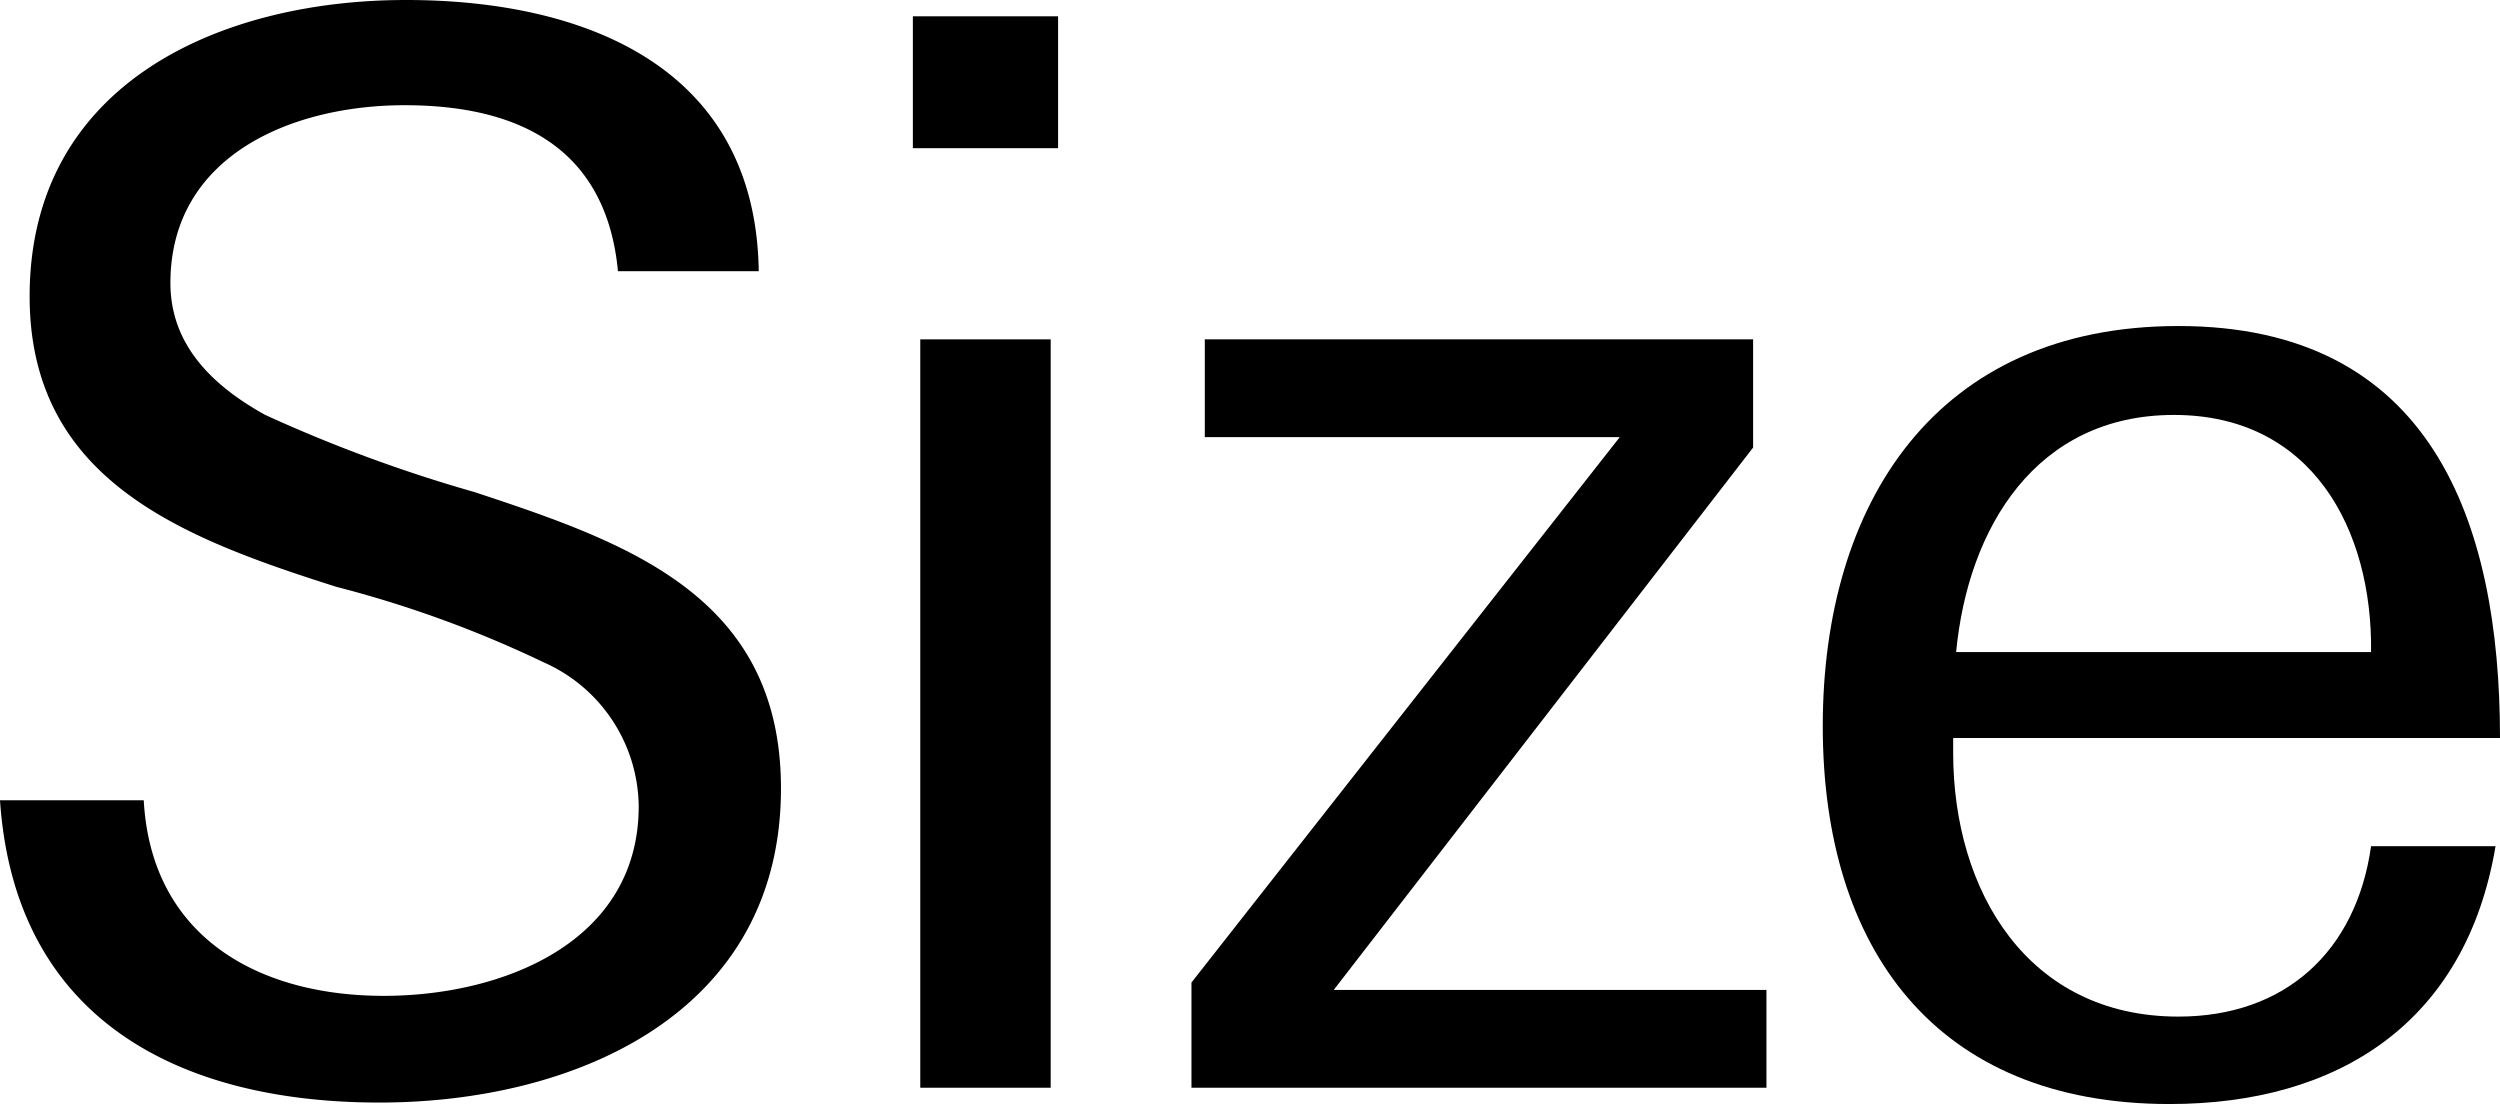
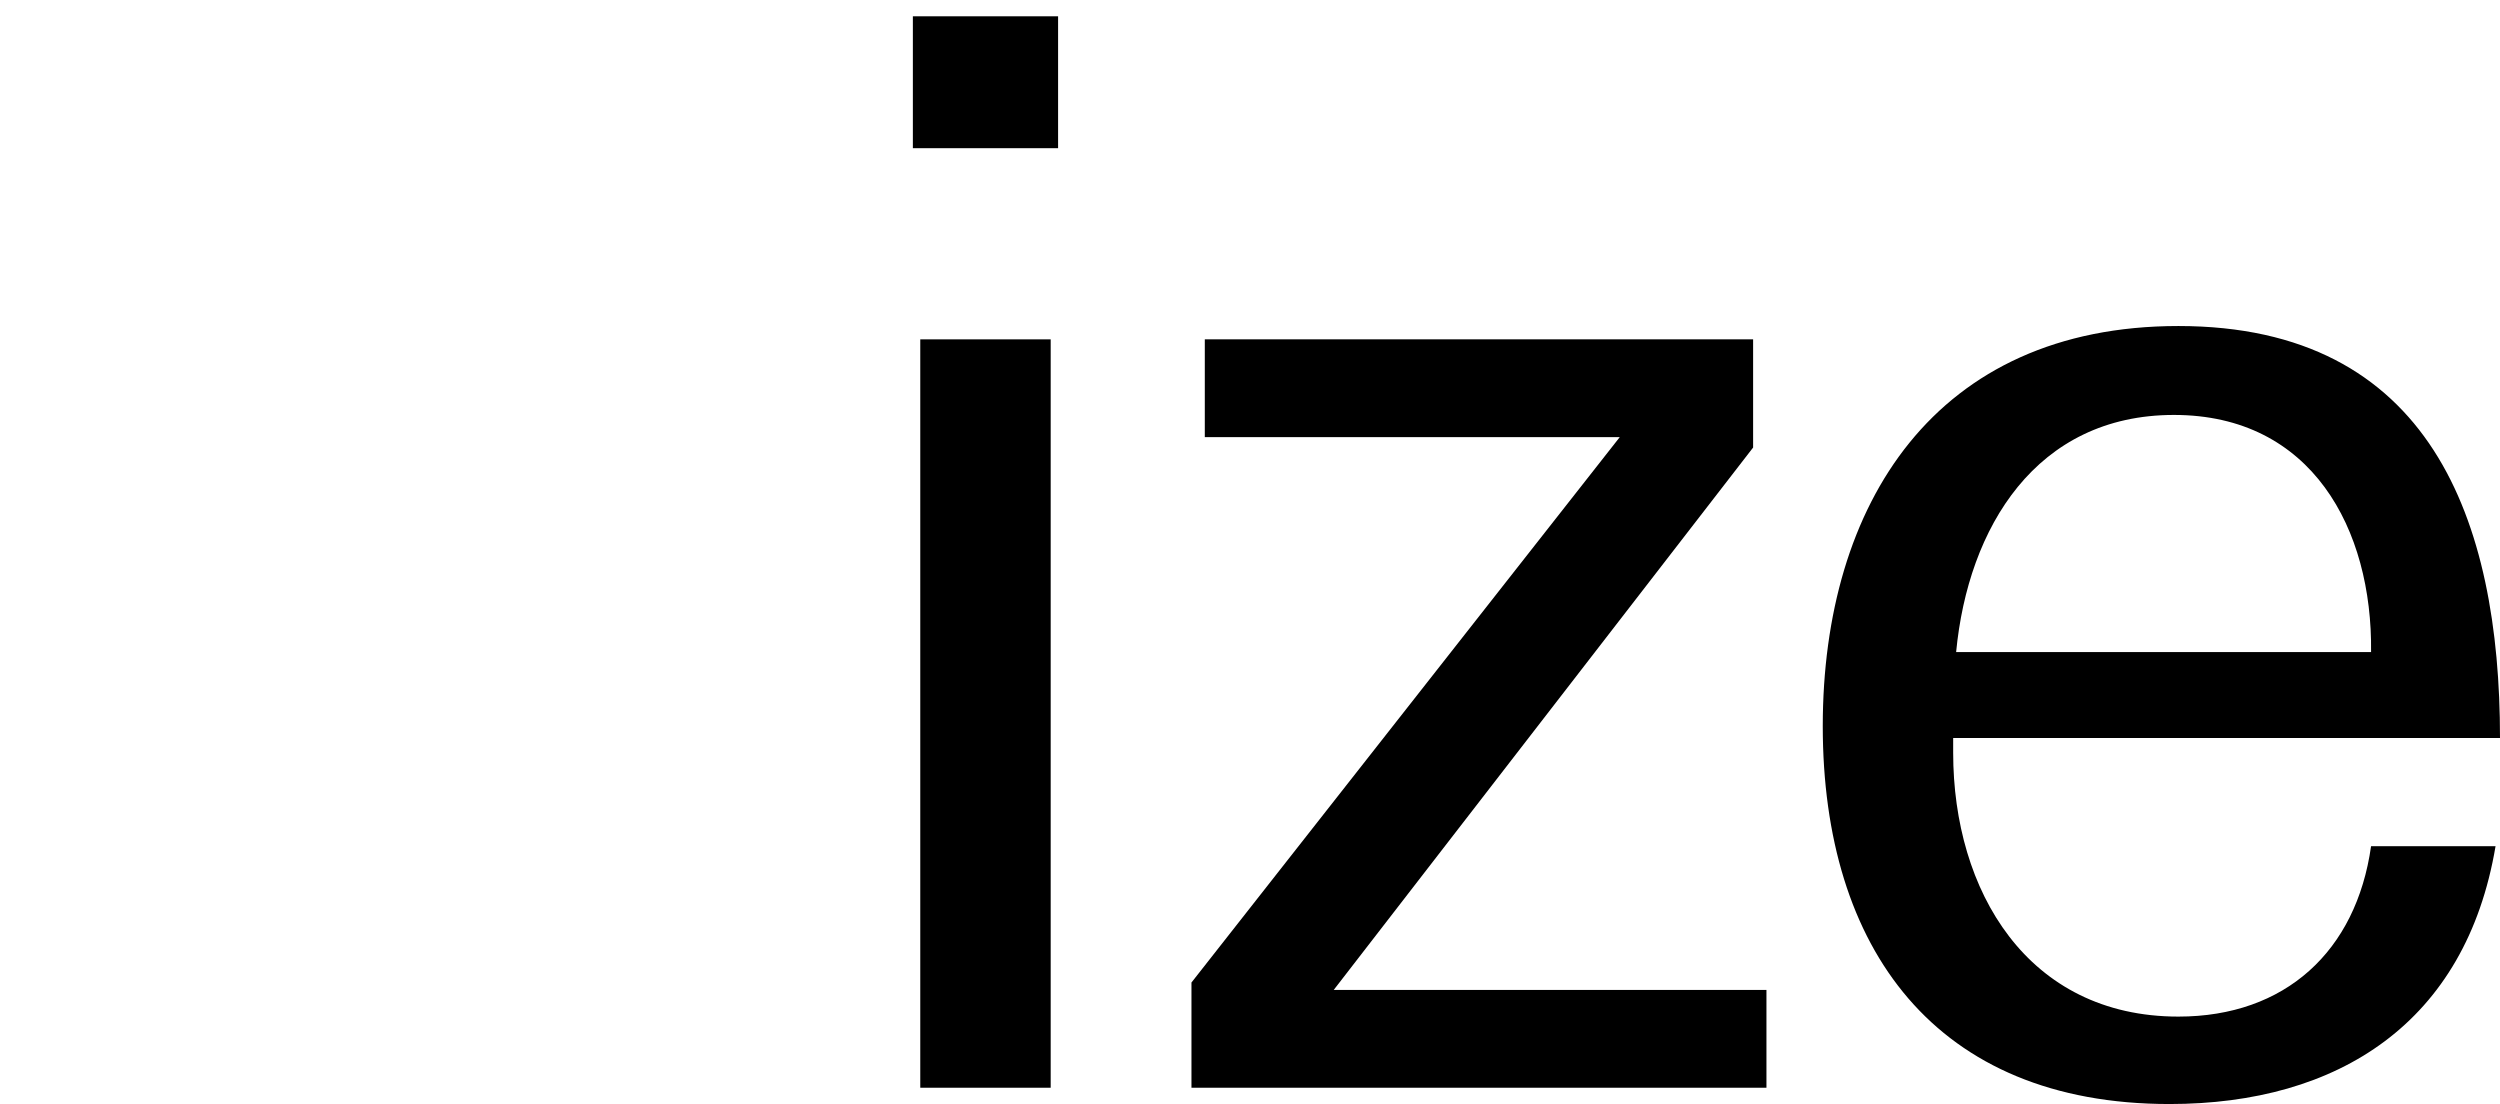
<svg xmlns="http://www.w3.org/2000/svg" viewBox="0 0 84.35 37.25">
  <g id="レイヤー_2" data-name="レイヤー 2">
    <g id="デザイン">
-       <path d="M12.8,37.2C6.05,37.2.5,34.4,0,27L4.85,27c.25,4.6,3.85,6.6,8.1,6.6,4,0,8.6-1.8,8.6-6.4a5.37,5.37,0,0,0-3.2-4.85,38.23,38.23,0,0,0-7-2.55C6.15,18.15,1,16.2,1,10,1,2.8,7.45,0,13.7,0c5.95,0,11.8,2.2,11.9,9.15H20.85c-.4-4.2-3.4-5.6-7.2-5.6s-7.9,1.7-7.9,6c0,2,1.3,3.4,3.2,4.45A49.56,49.56,0,0,0,16,16.6c5.15,1.7,10.35,3.5,10.35,10C26.35,34.2,19.4,37.2,12.8,37.2Z" />
      <path d="M30.8,5V.55h4.9V5Zm.25,31.7V11.45h4.4V36.7Z" />
      <path d="M40.2,36.7V33.15l14.45-18.4h-14v-3.3H59.15V15.1L45,33.4h14.6v3.3Z" />
      <path d="M65.9,24.9v.5c0,4.65,2.5,8.9,7.6,8.9,3.6,0,6-2.2,6.5-5.75h4.2c-1,5.95-5.3,8.7-11,8.7C65.3,37.25,61.5,32,61.5,24.5S65.3,11,73.5,11C82,11,84.35,17.55,84.35,24.9ZM73.35,14C68.7,14,66.4,17.8,66,22H80C80.05,17.85,78,14,73.35,14Z" />
    </g>
  </g>
</svg>